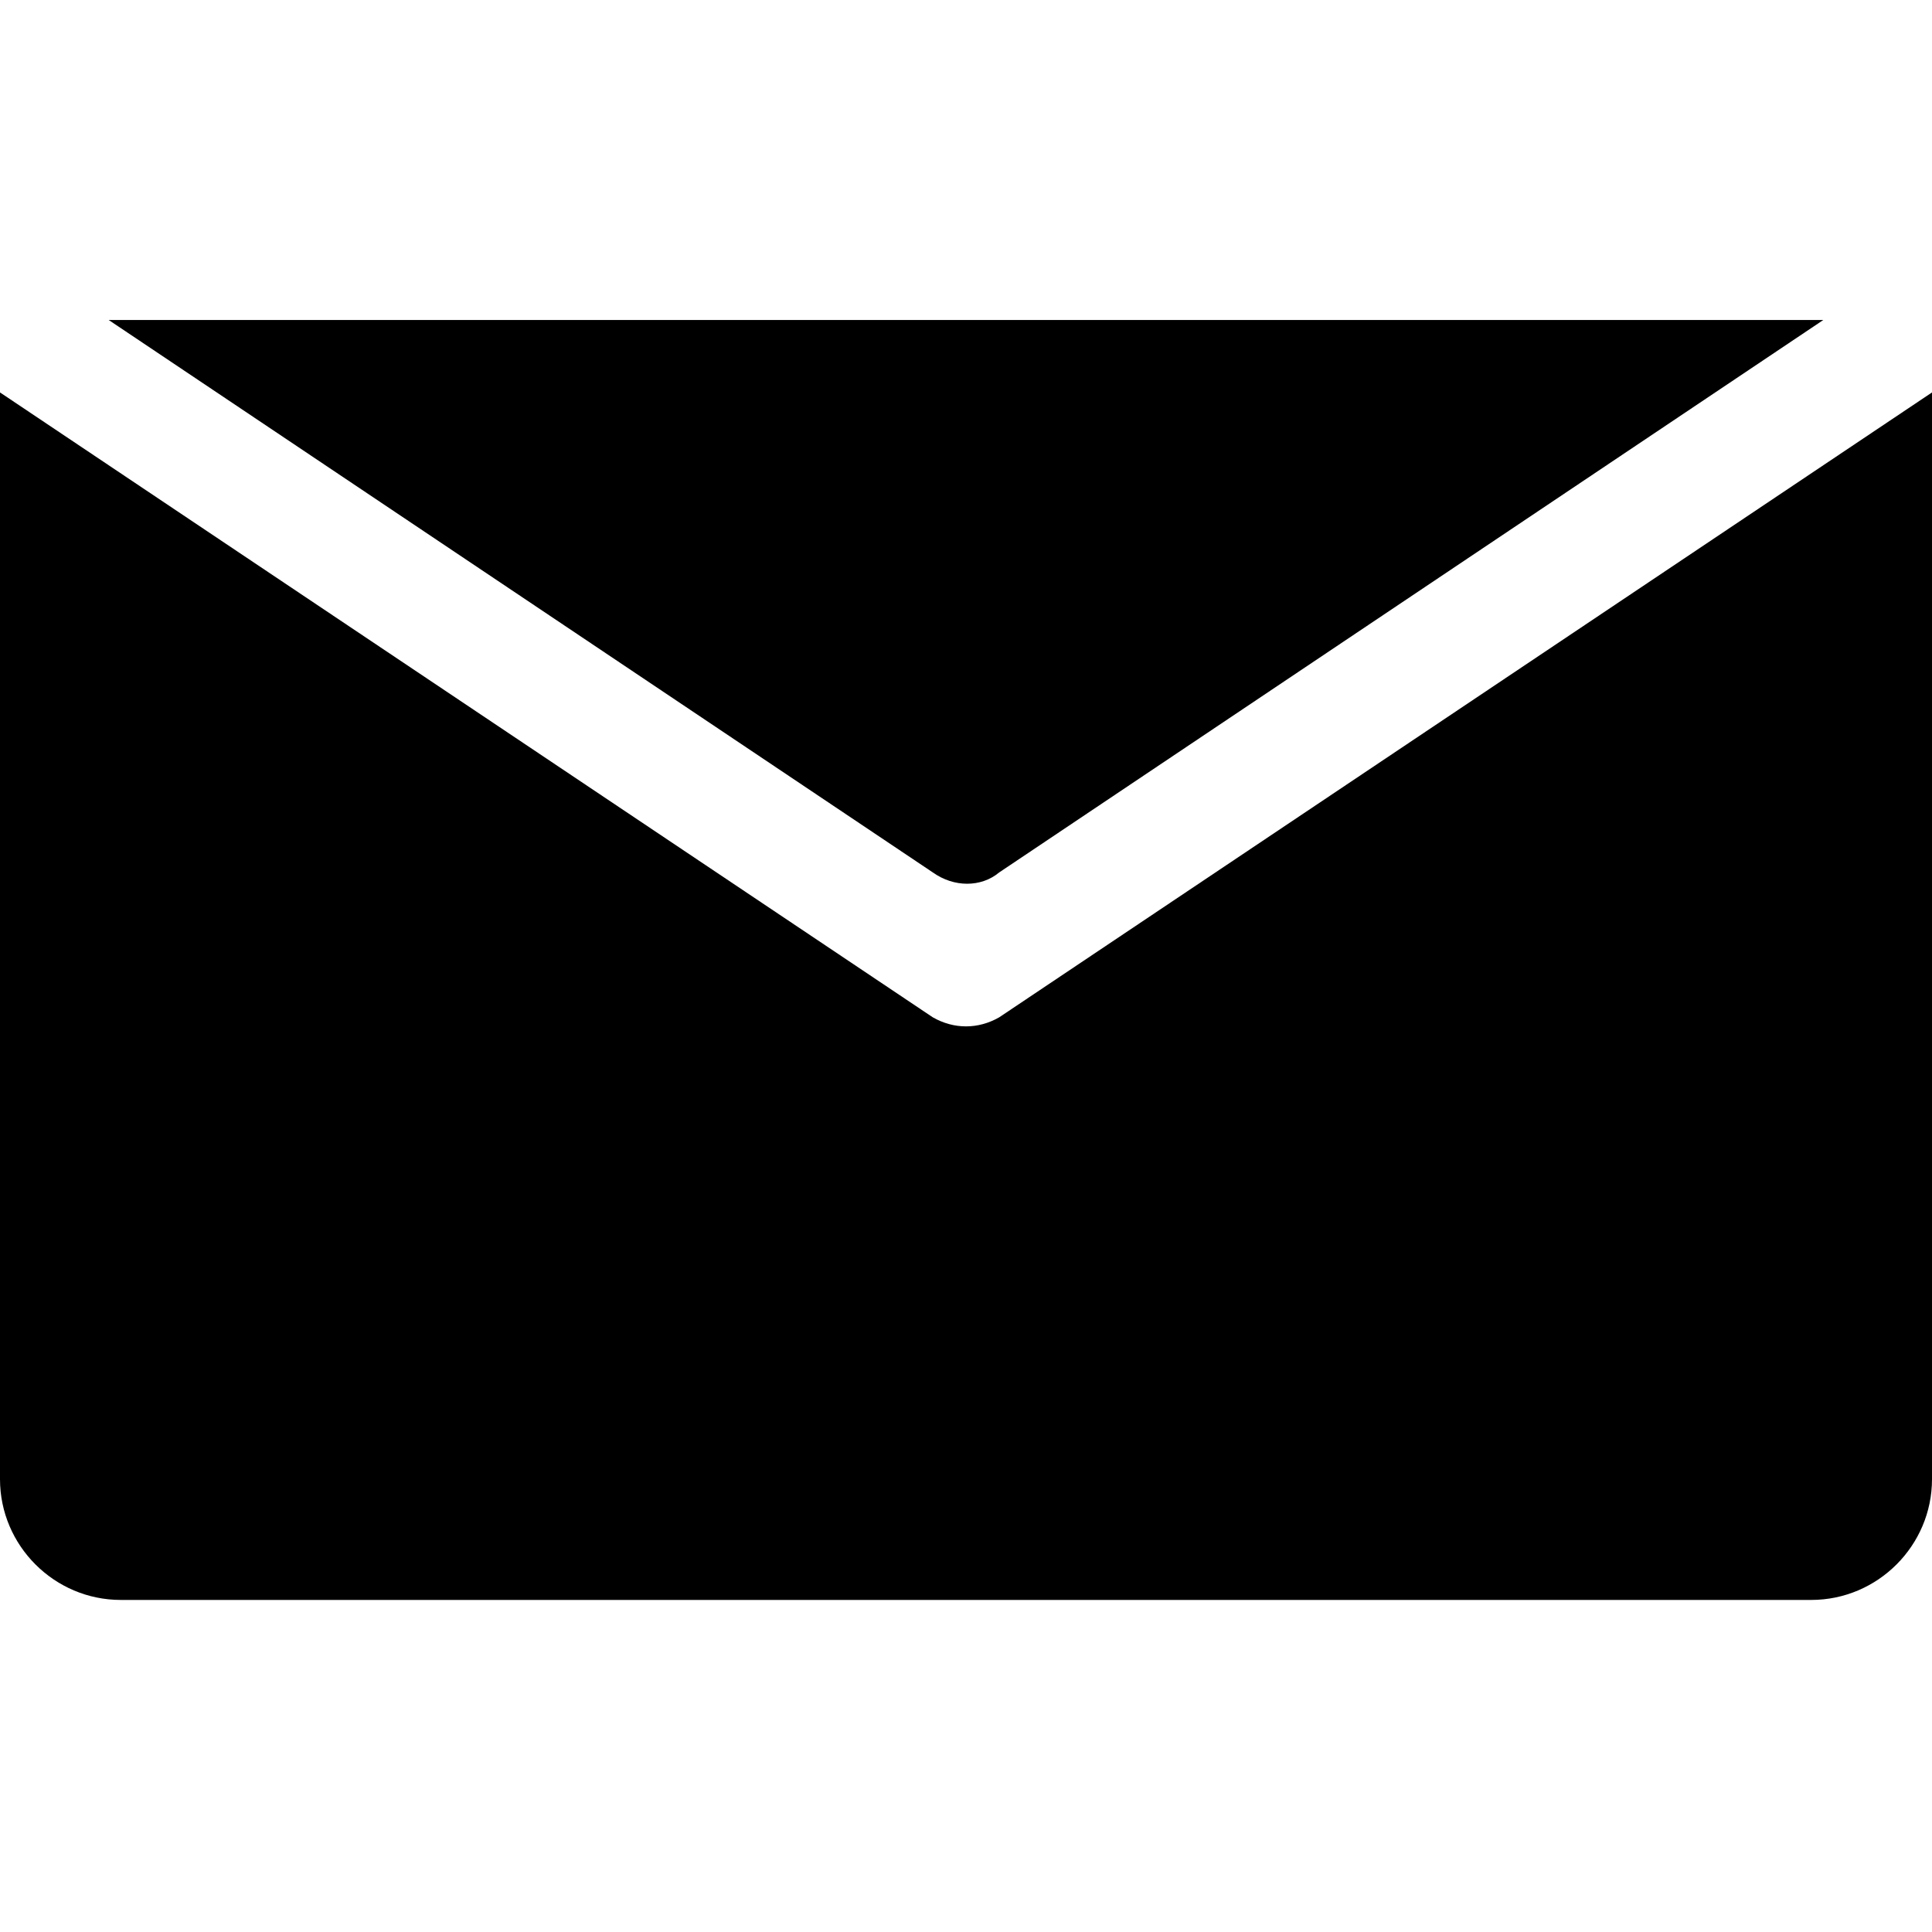
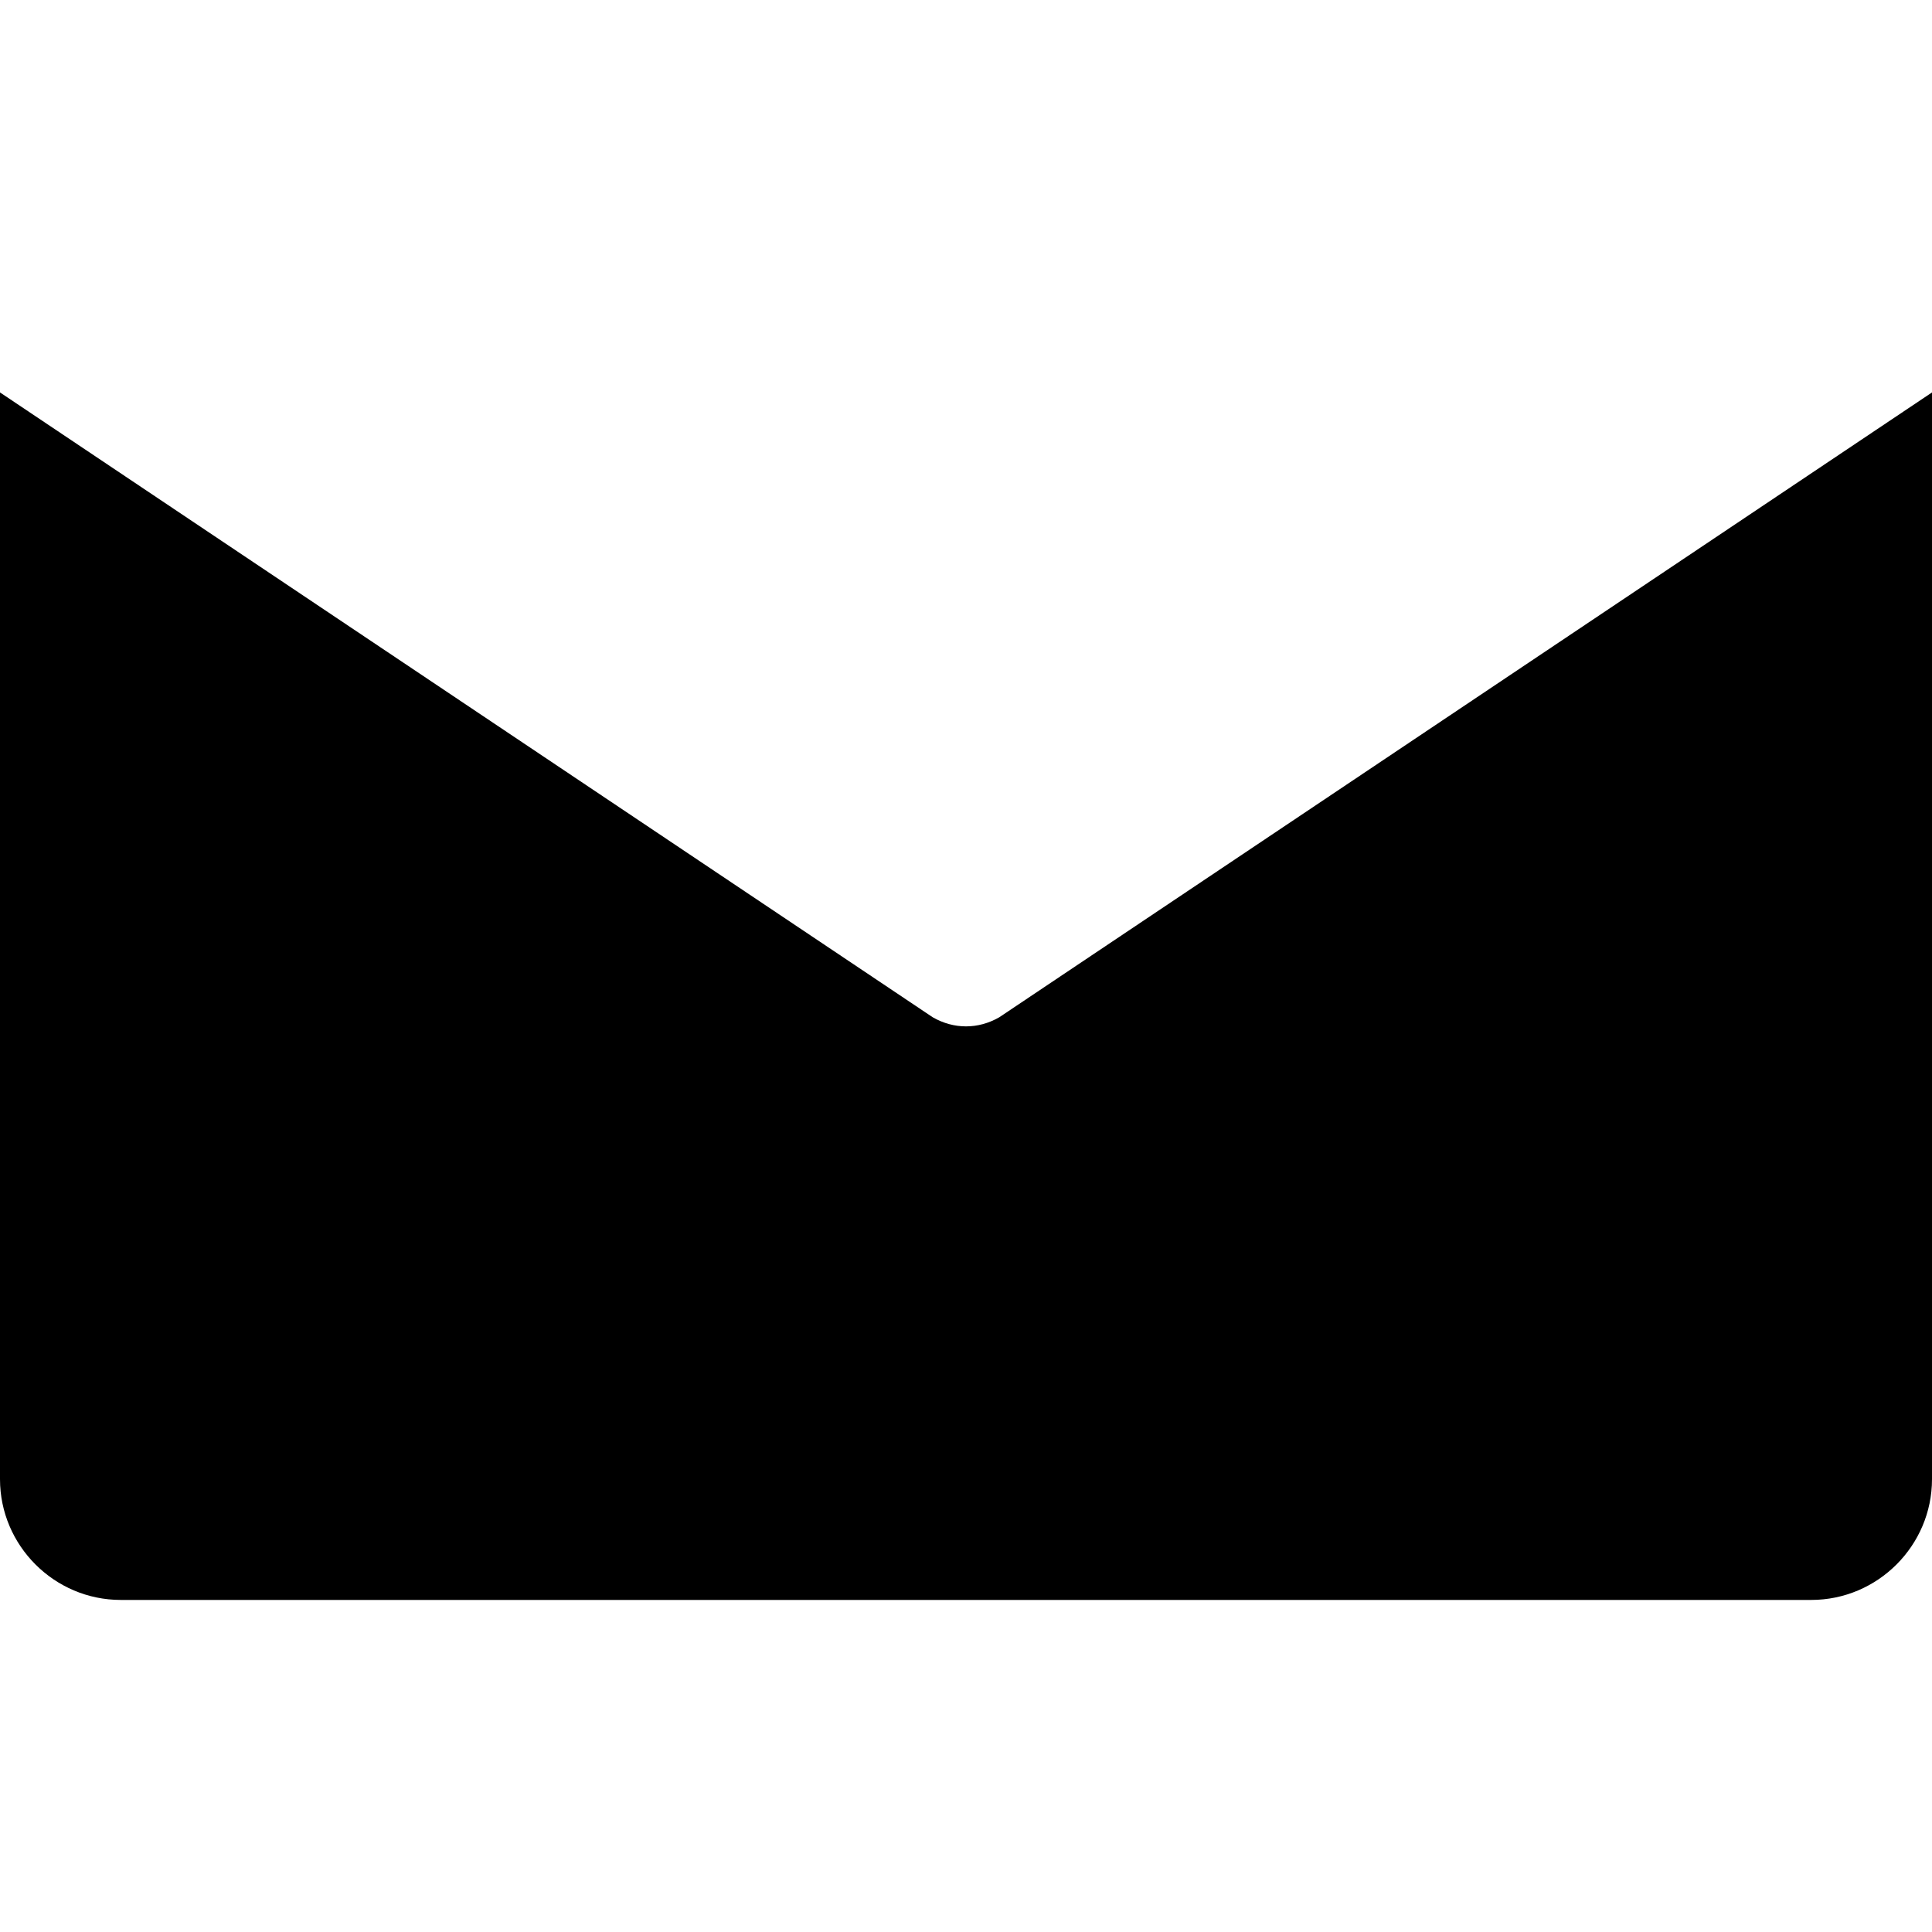
<svg xmlns="http://www.w3.org/2000/svg" version="1.1" id="Layer_1" x="0px" y="0px" viewBox="0 0 64 64" enable-background="new 0 0 64 64" xml:space="preserve">
  <g>
    <g>
      <g>
        <path d="M30.9,33.7L0,13v36c0,2.2,1.8,4,4,4h56c2.2,0,4-1.8,4-4V13L33.1,33.7C32.4,34.1,31.6,34.1,30.9,33.7z" />
      </g>
    </g>
    <g>
      <g>
-         <path d="M60.4,10.6H3.6l27.3,18.3c0.7,0.5,1.6,0.5,2.2,0L60.4,10.6z" />
-       </g>
+         </g>
    </g>
  </g>
</svg>